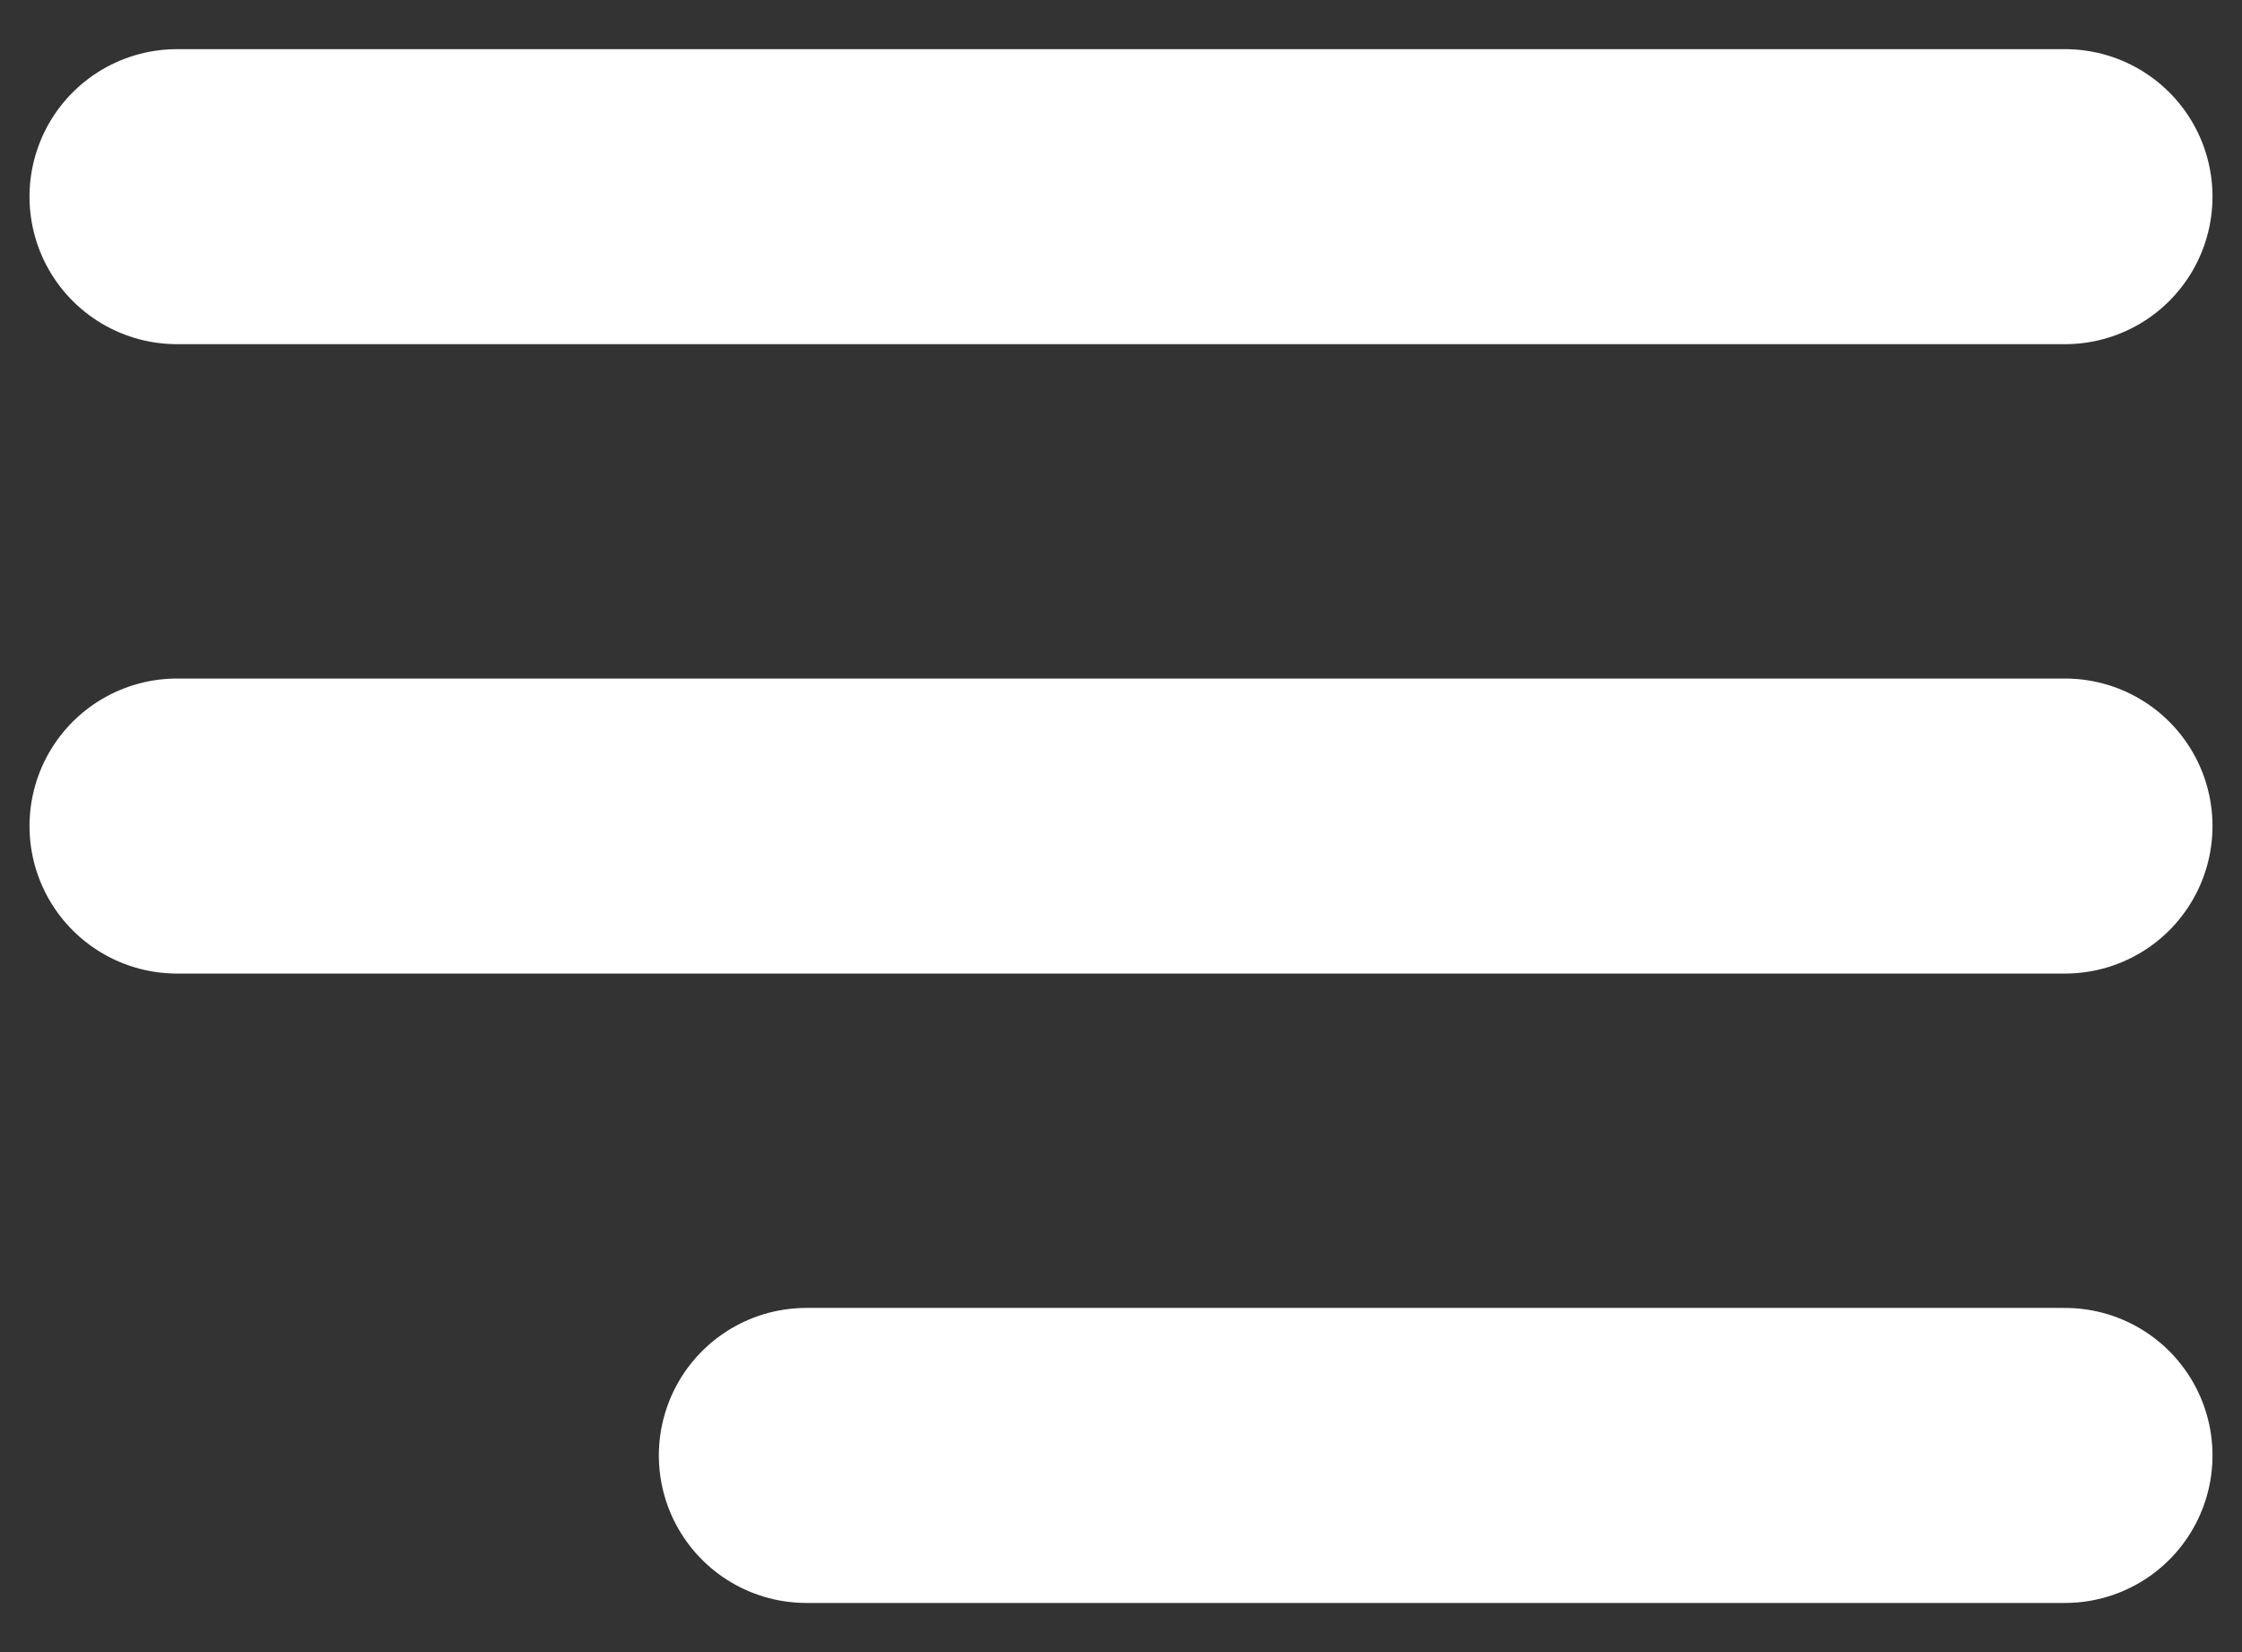
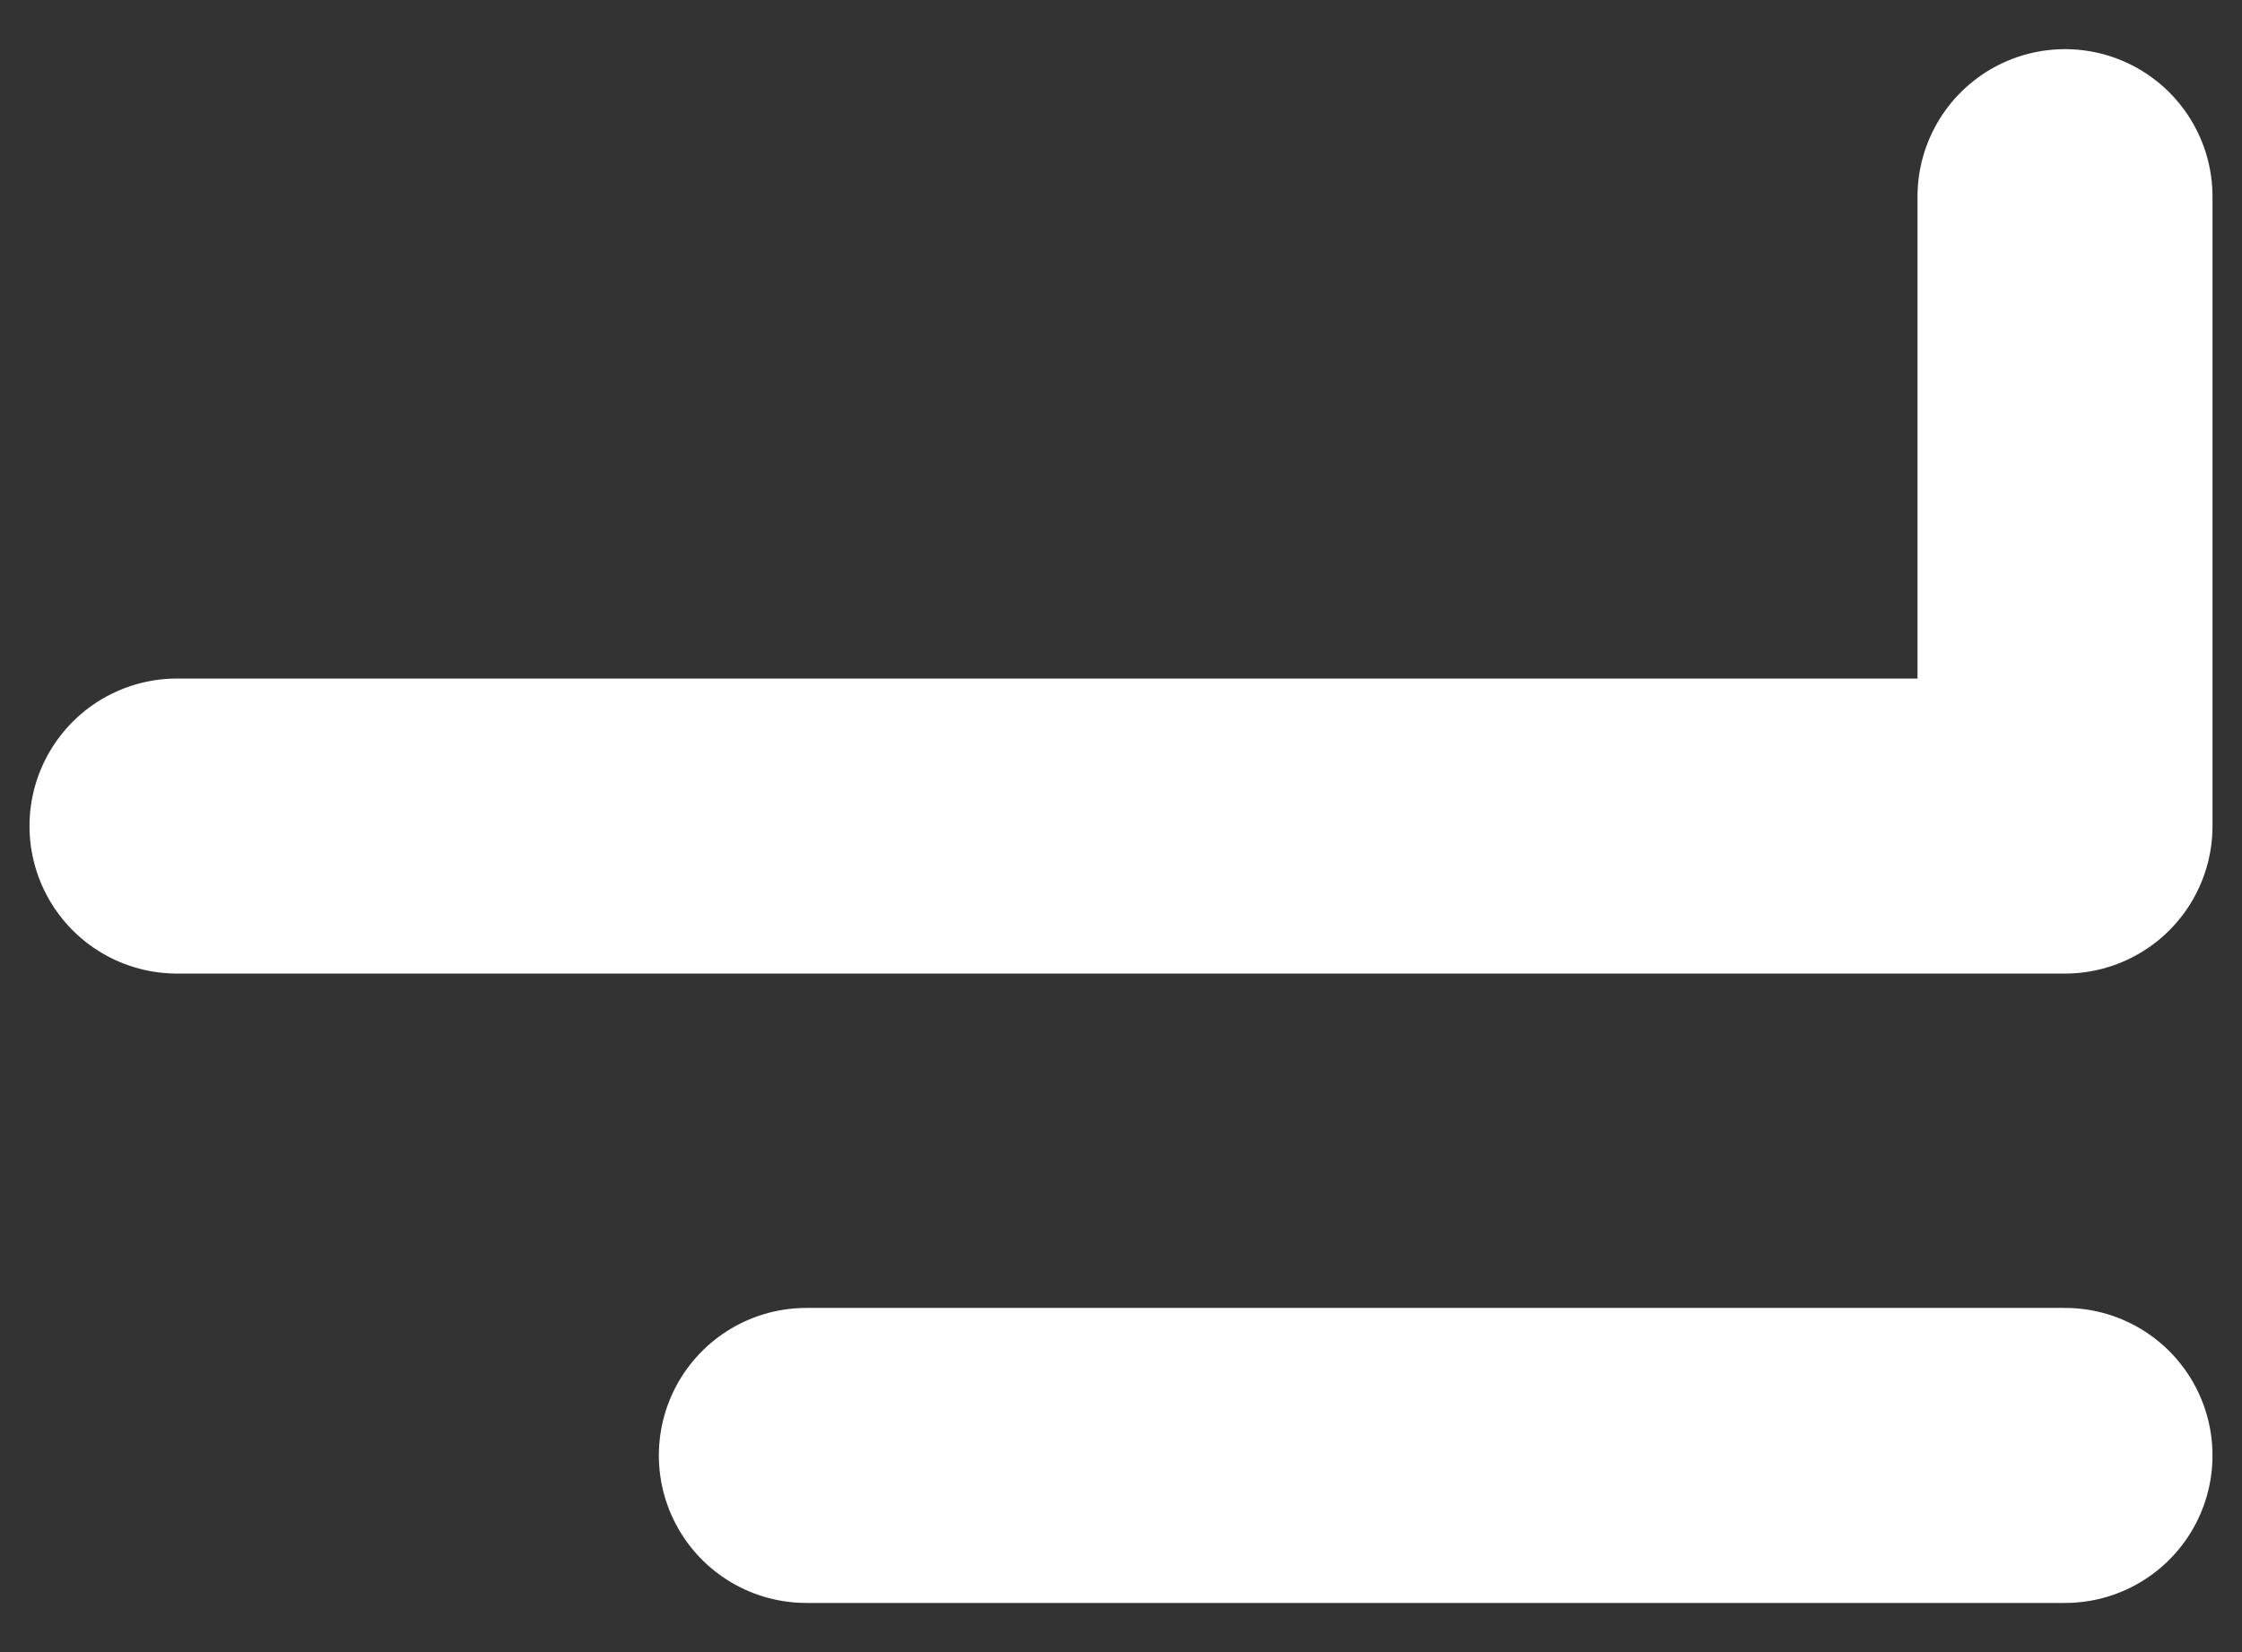
<svg xmlns="http://www.w3.org/2000/svg" width="38" height="28" viewBox="0 0 38 28" fill="none">
  <rect x="0" y="0" width="38" height="28" fill="#333333" stroke="none" />
-   <path d="M3 14L35 14M3 3.333L35 3.333M13.667 24.667L35 24.667" stroke="white" stroke-width="5" stroke-linecap="round" stroke-linejoin="round" />
+   <path d="M3 14L35 14L35 3.333M13.667 24.667L35 24.667" stroke="white" stroke-width="5" stroke-linecap="round" stroke-linejoin="round" />
</svg>